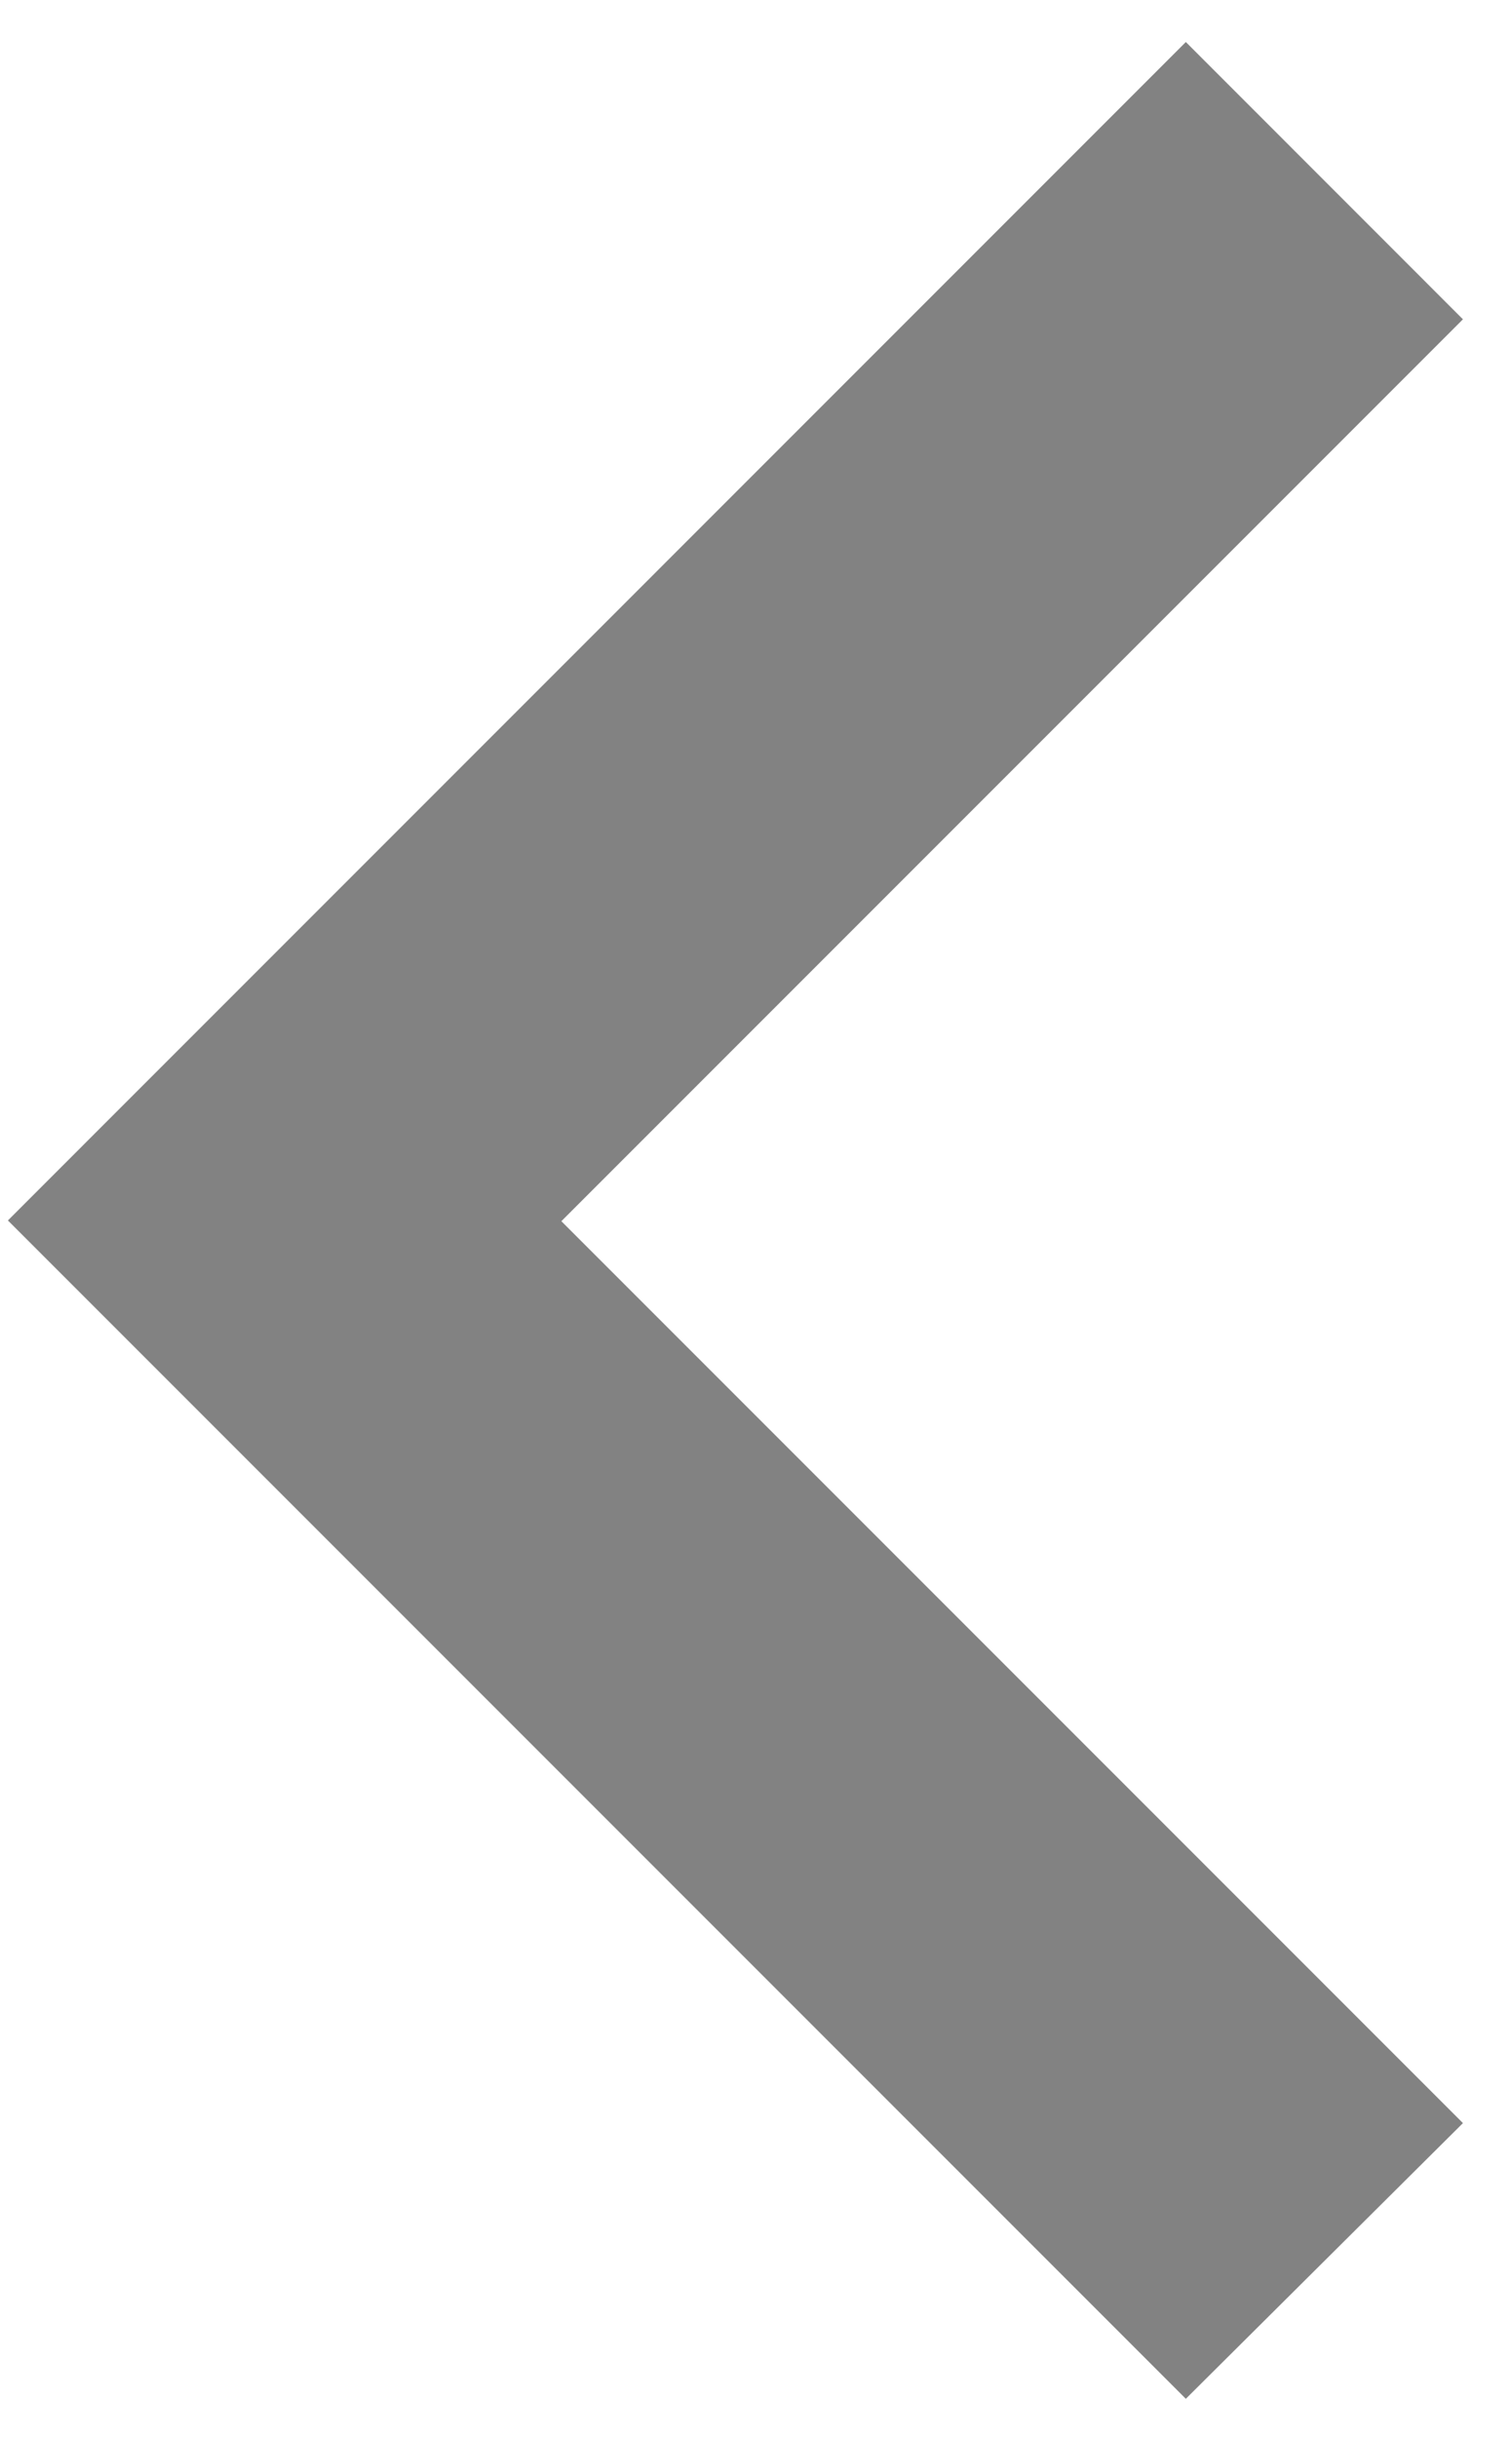
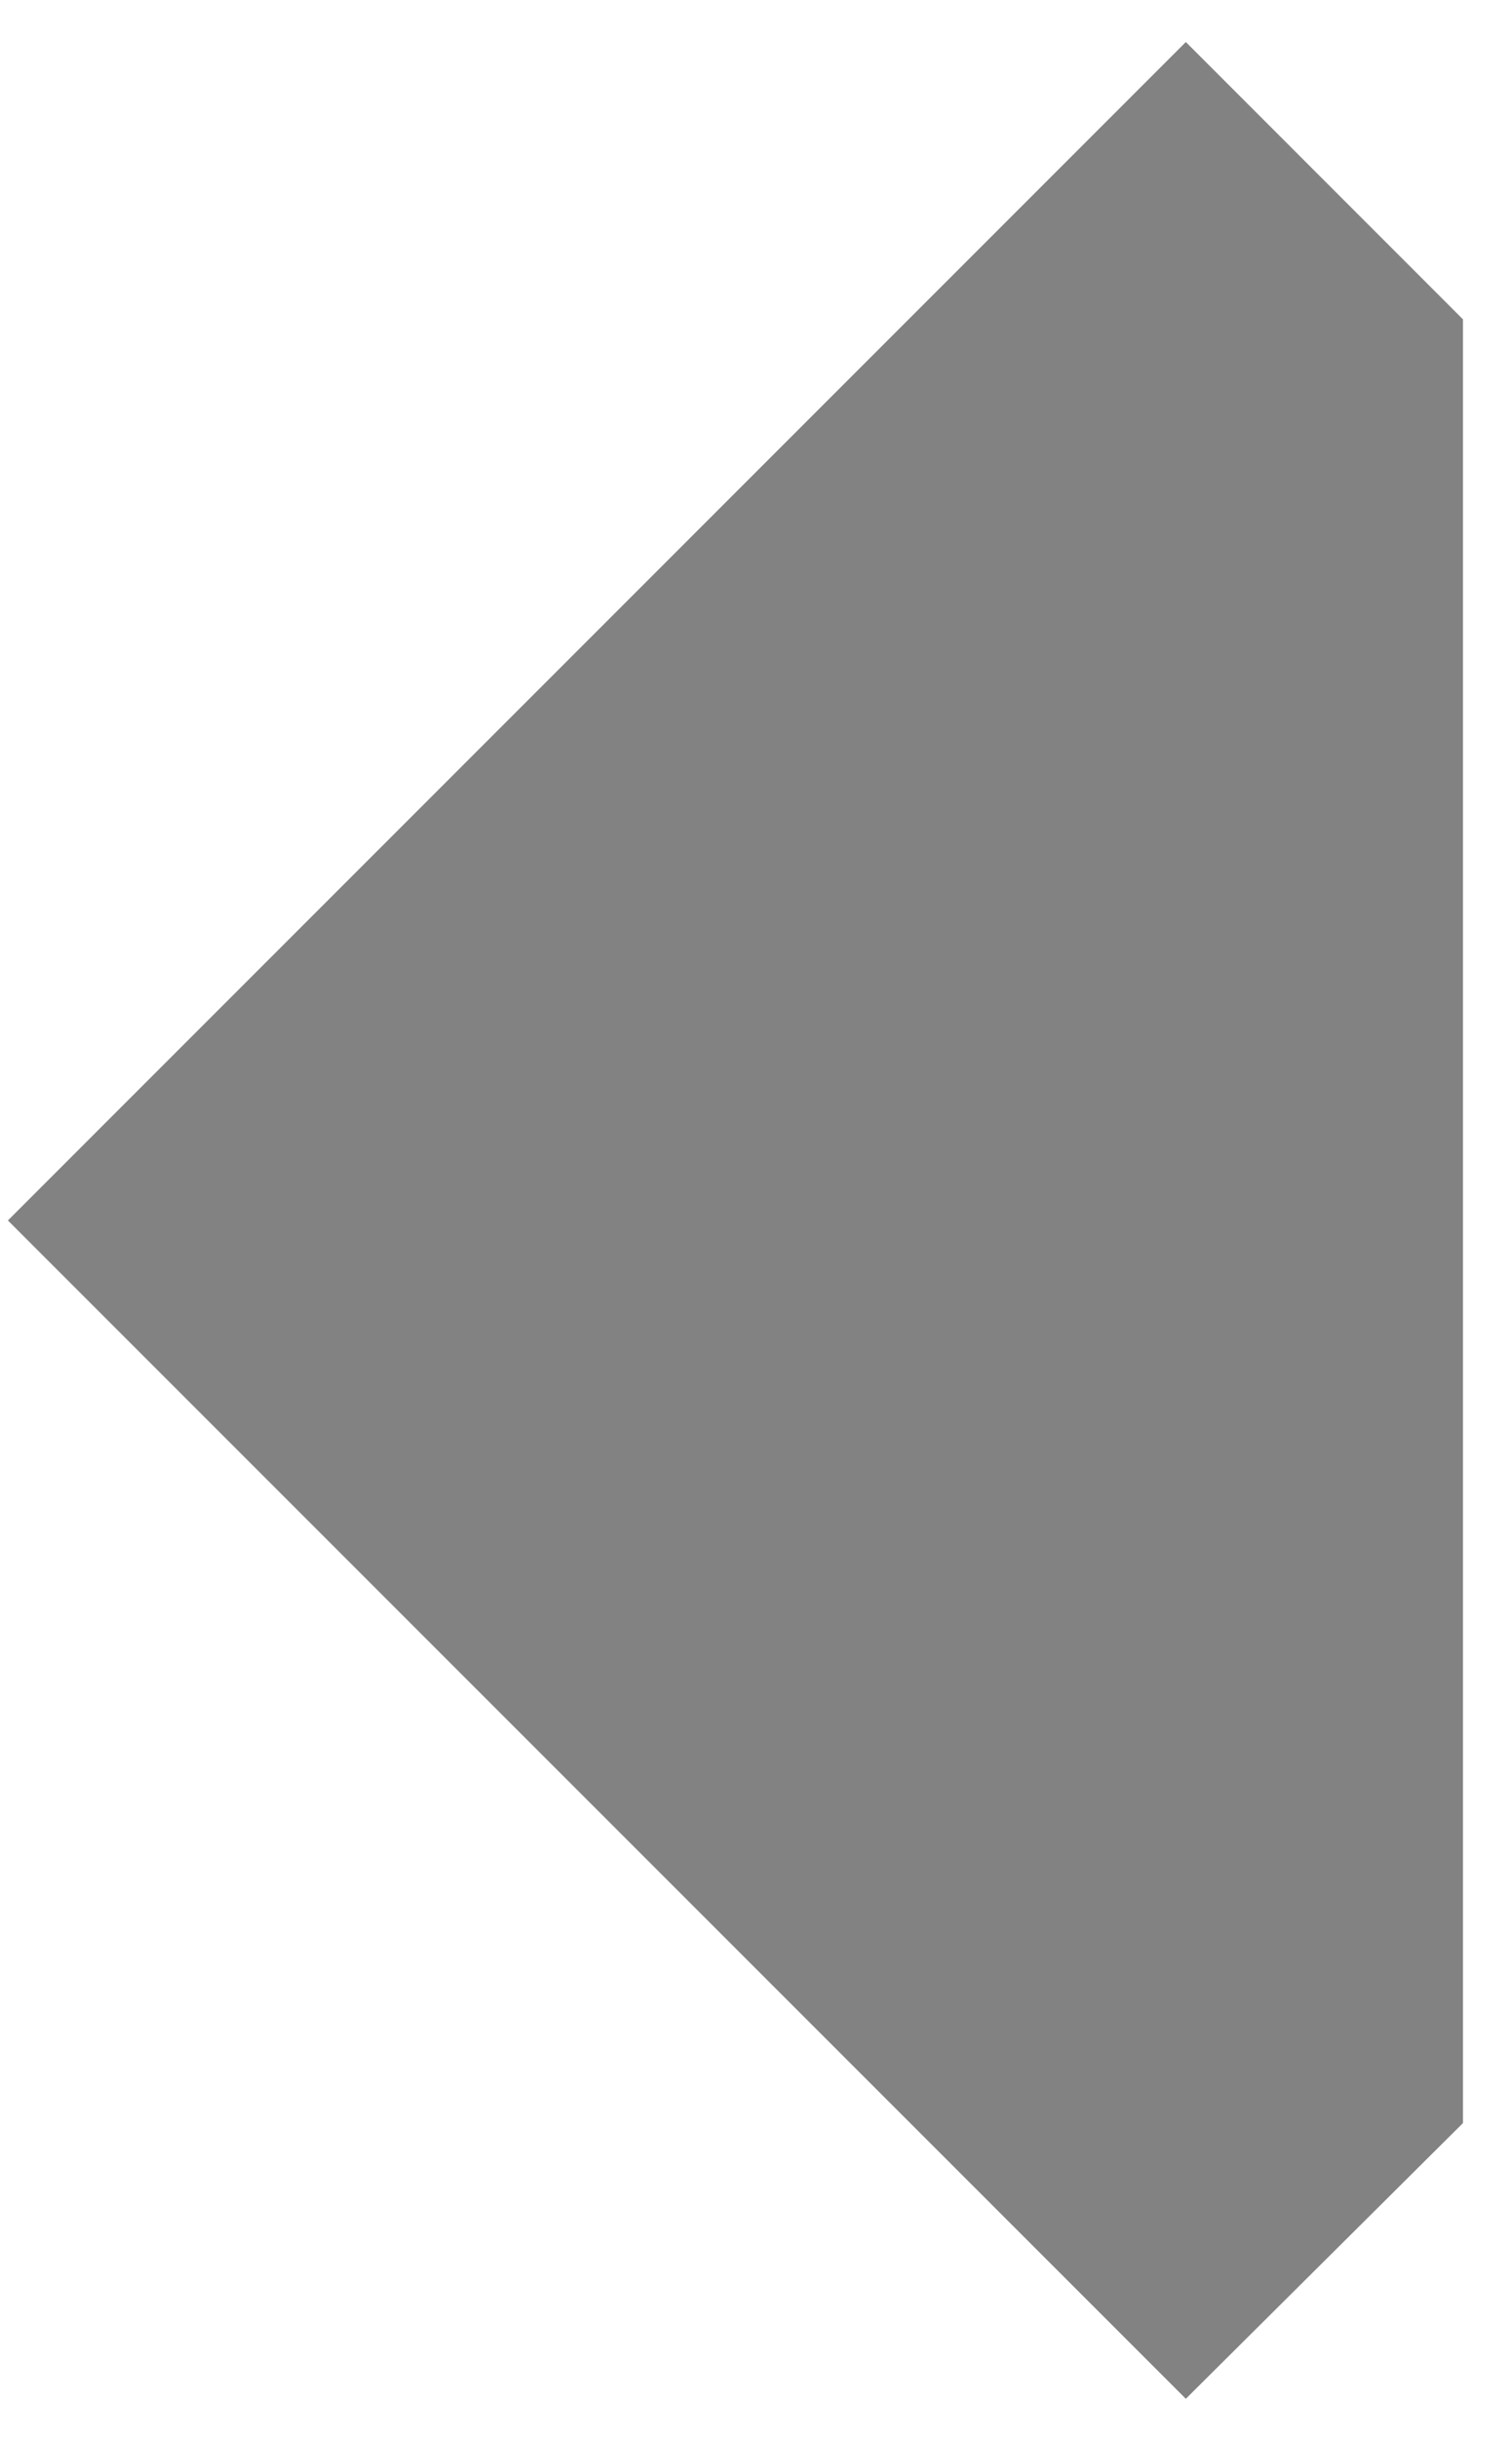
<svg xmlns="http://www.w3.org/2000/svg" width="18" height="29" viewBox="0 0 18 29" fill="none">
-   <path d="M0.094 14.524L14.117 0.5L17.416 3.8L6.683 14.533L17.416 25.266L14.117 28.547L0.094 14.524Z" fill="#828282" />
+   <path d="M0.094 14.524L14.117 0.5L17.416 3.8L17.416 25.266L14.117 28.547L0.094 14.524Z" fill="#828282" />
</svg>